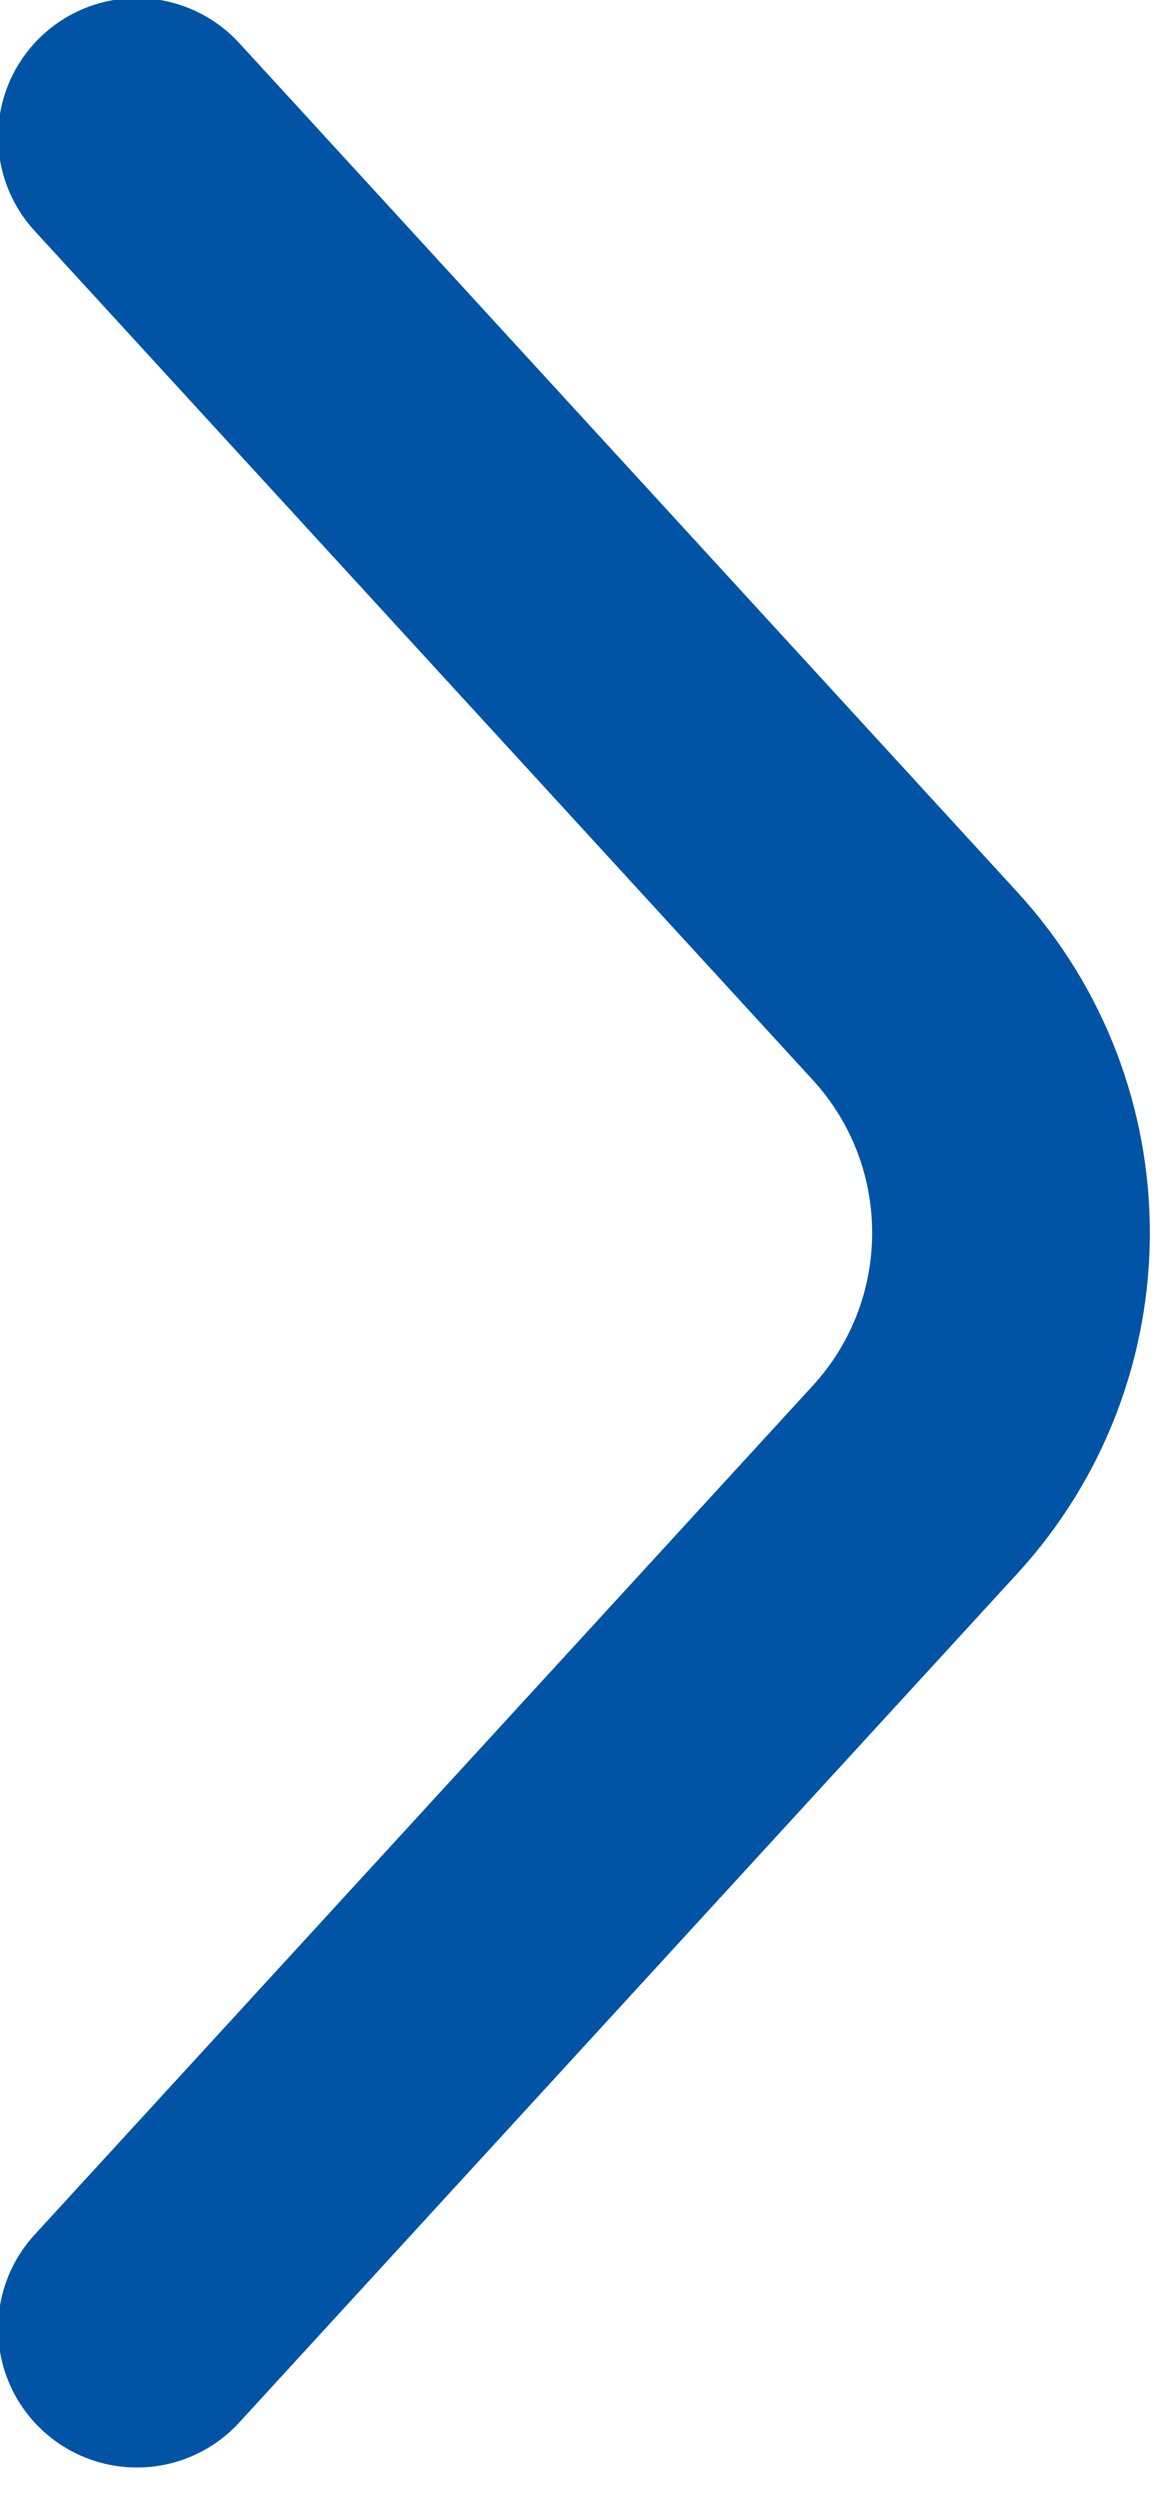
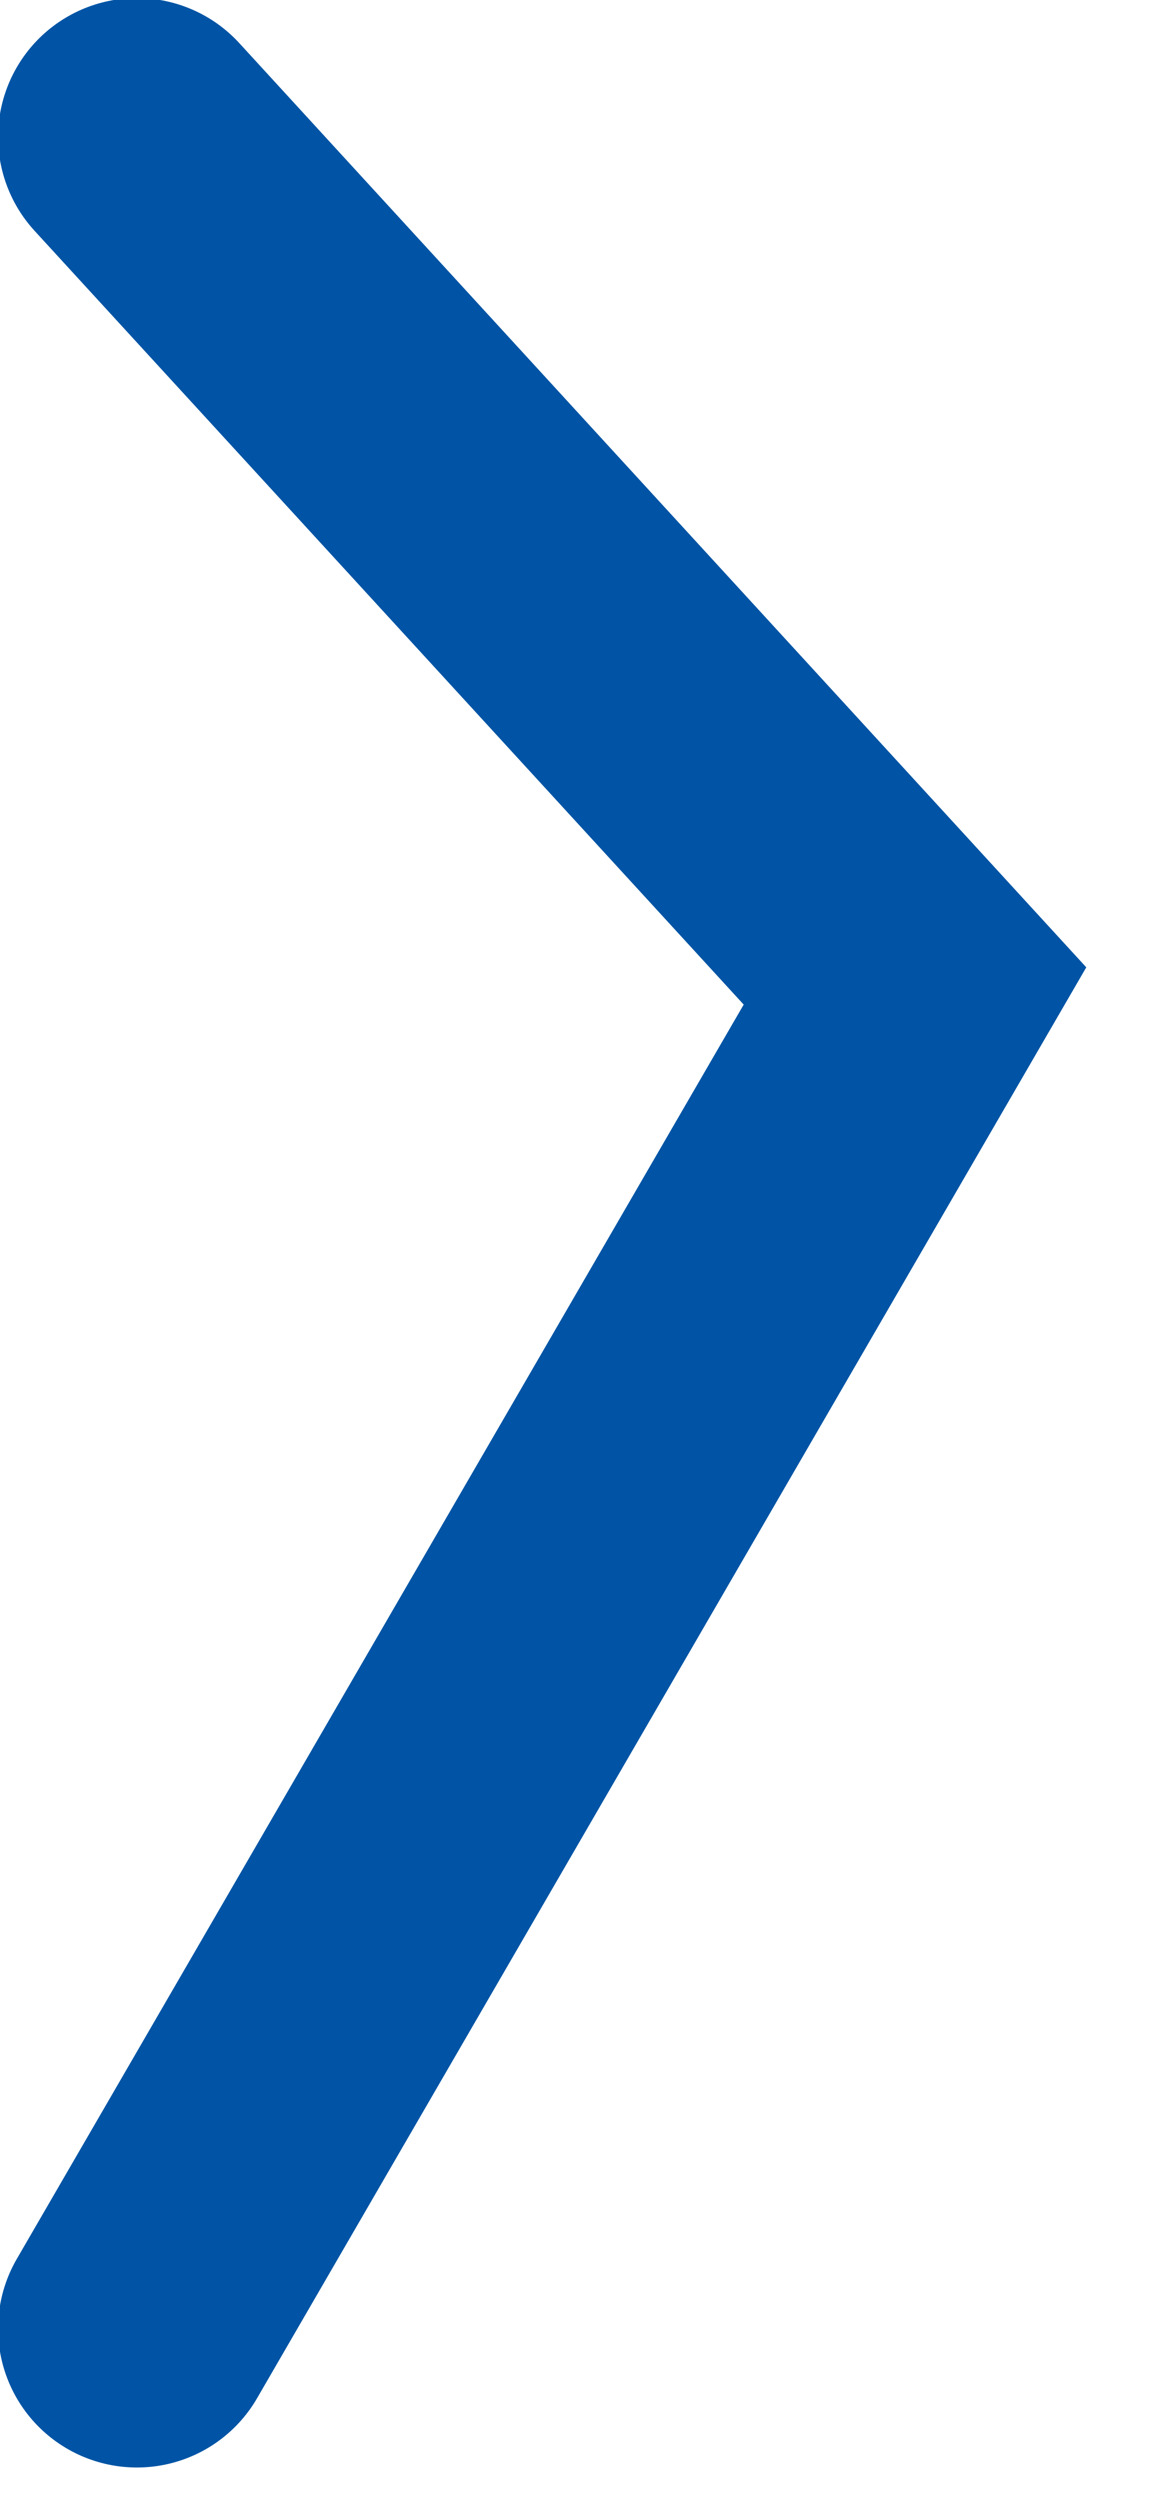
<svg xmlns="http://www.w3.org/2000/svg" viewBox="0 0 12.574 27" fill="none">
-   <path d="M1.479 1.479L9.884 10.648C11.267 12.156 11.267 14.471 9.884 15.98L1.479 25.148" stroke="#0154A5" stroke-width="3" stroke-linecap="round" />
+   <path d="M1.479 1.479L9.884 10.648L1.479 25.148" stroke="#0154A5" stroke-width="3" stroke-linecap="round" />
</svg>